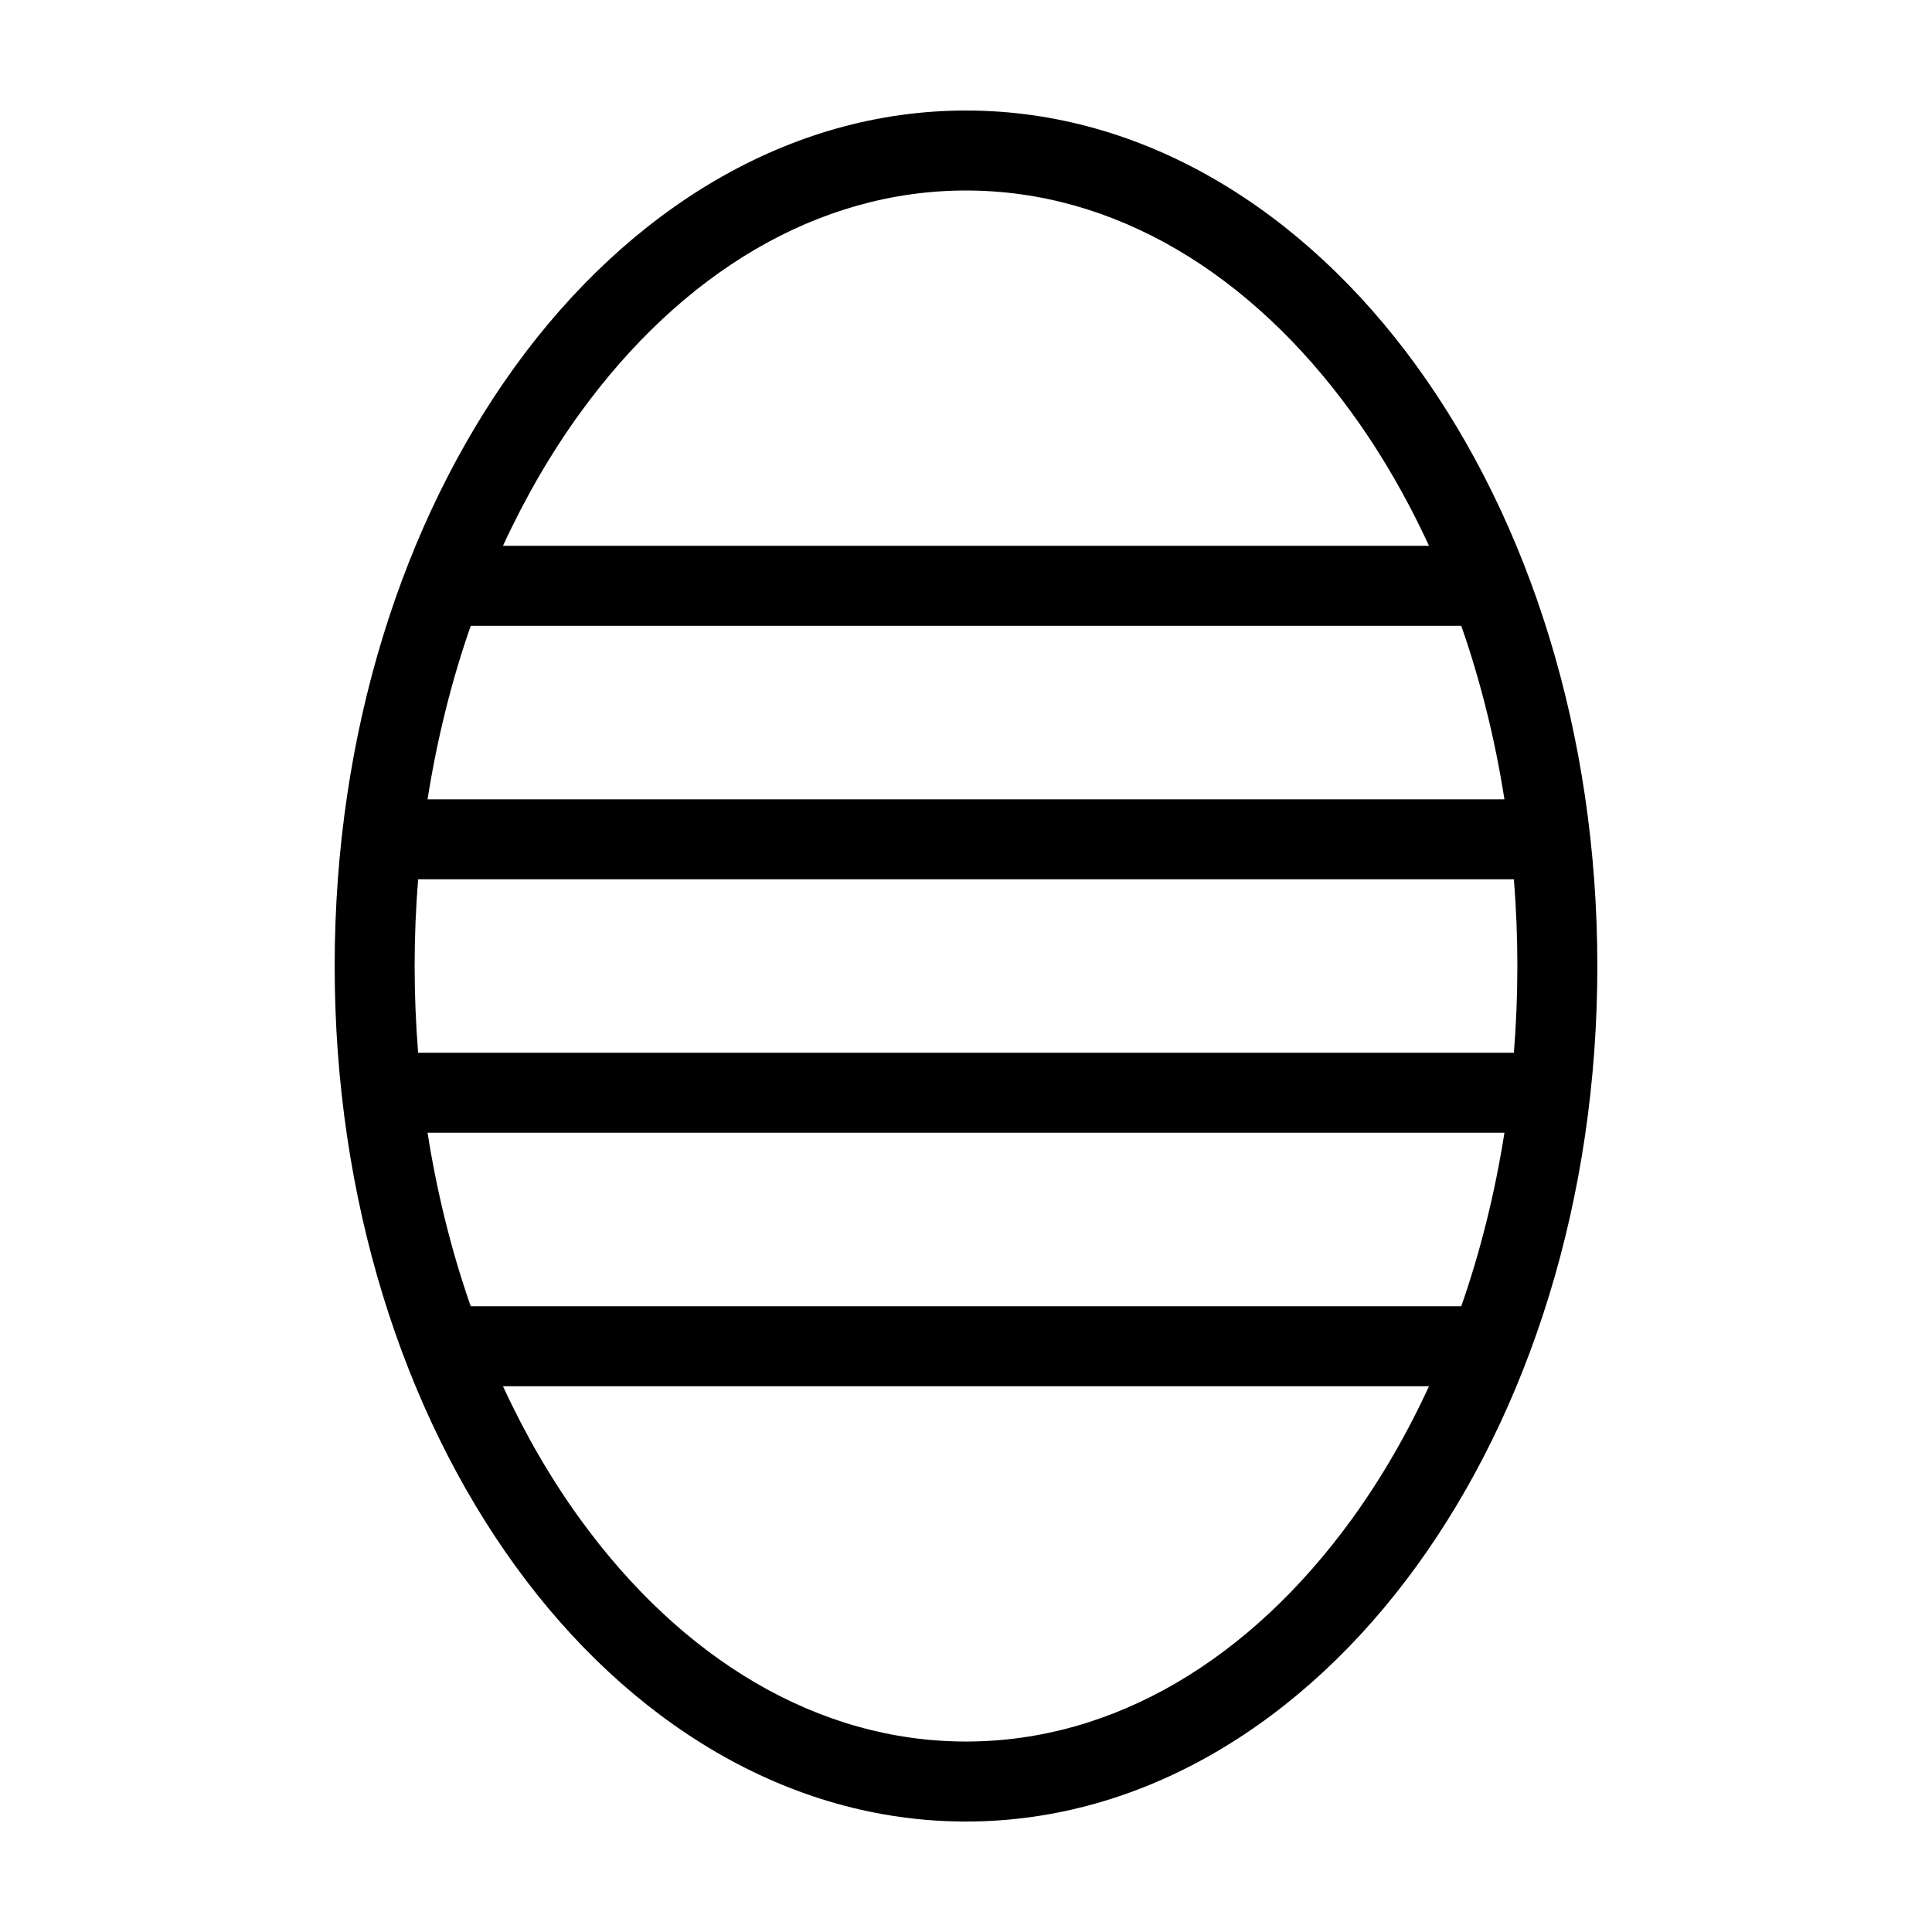
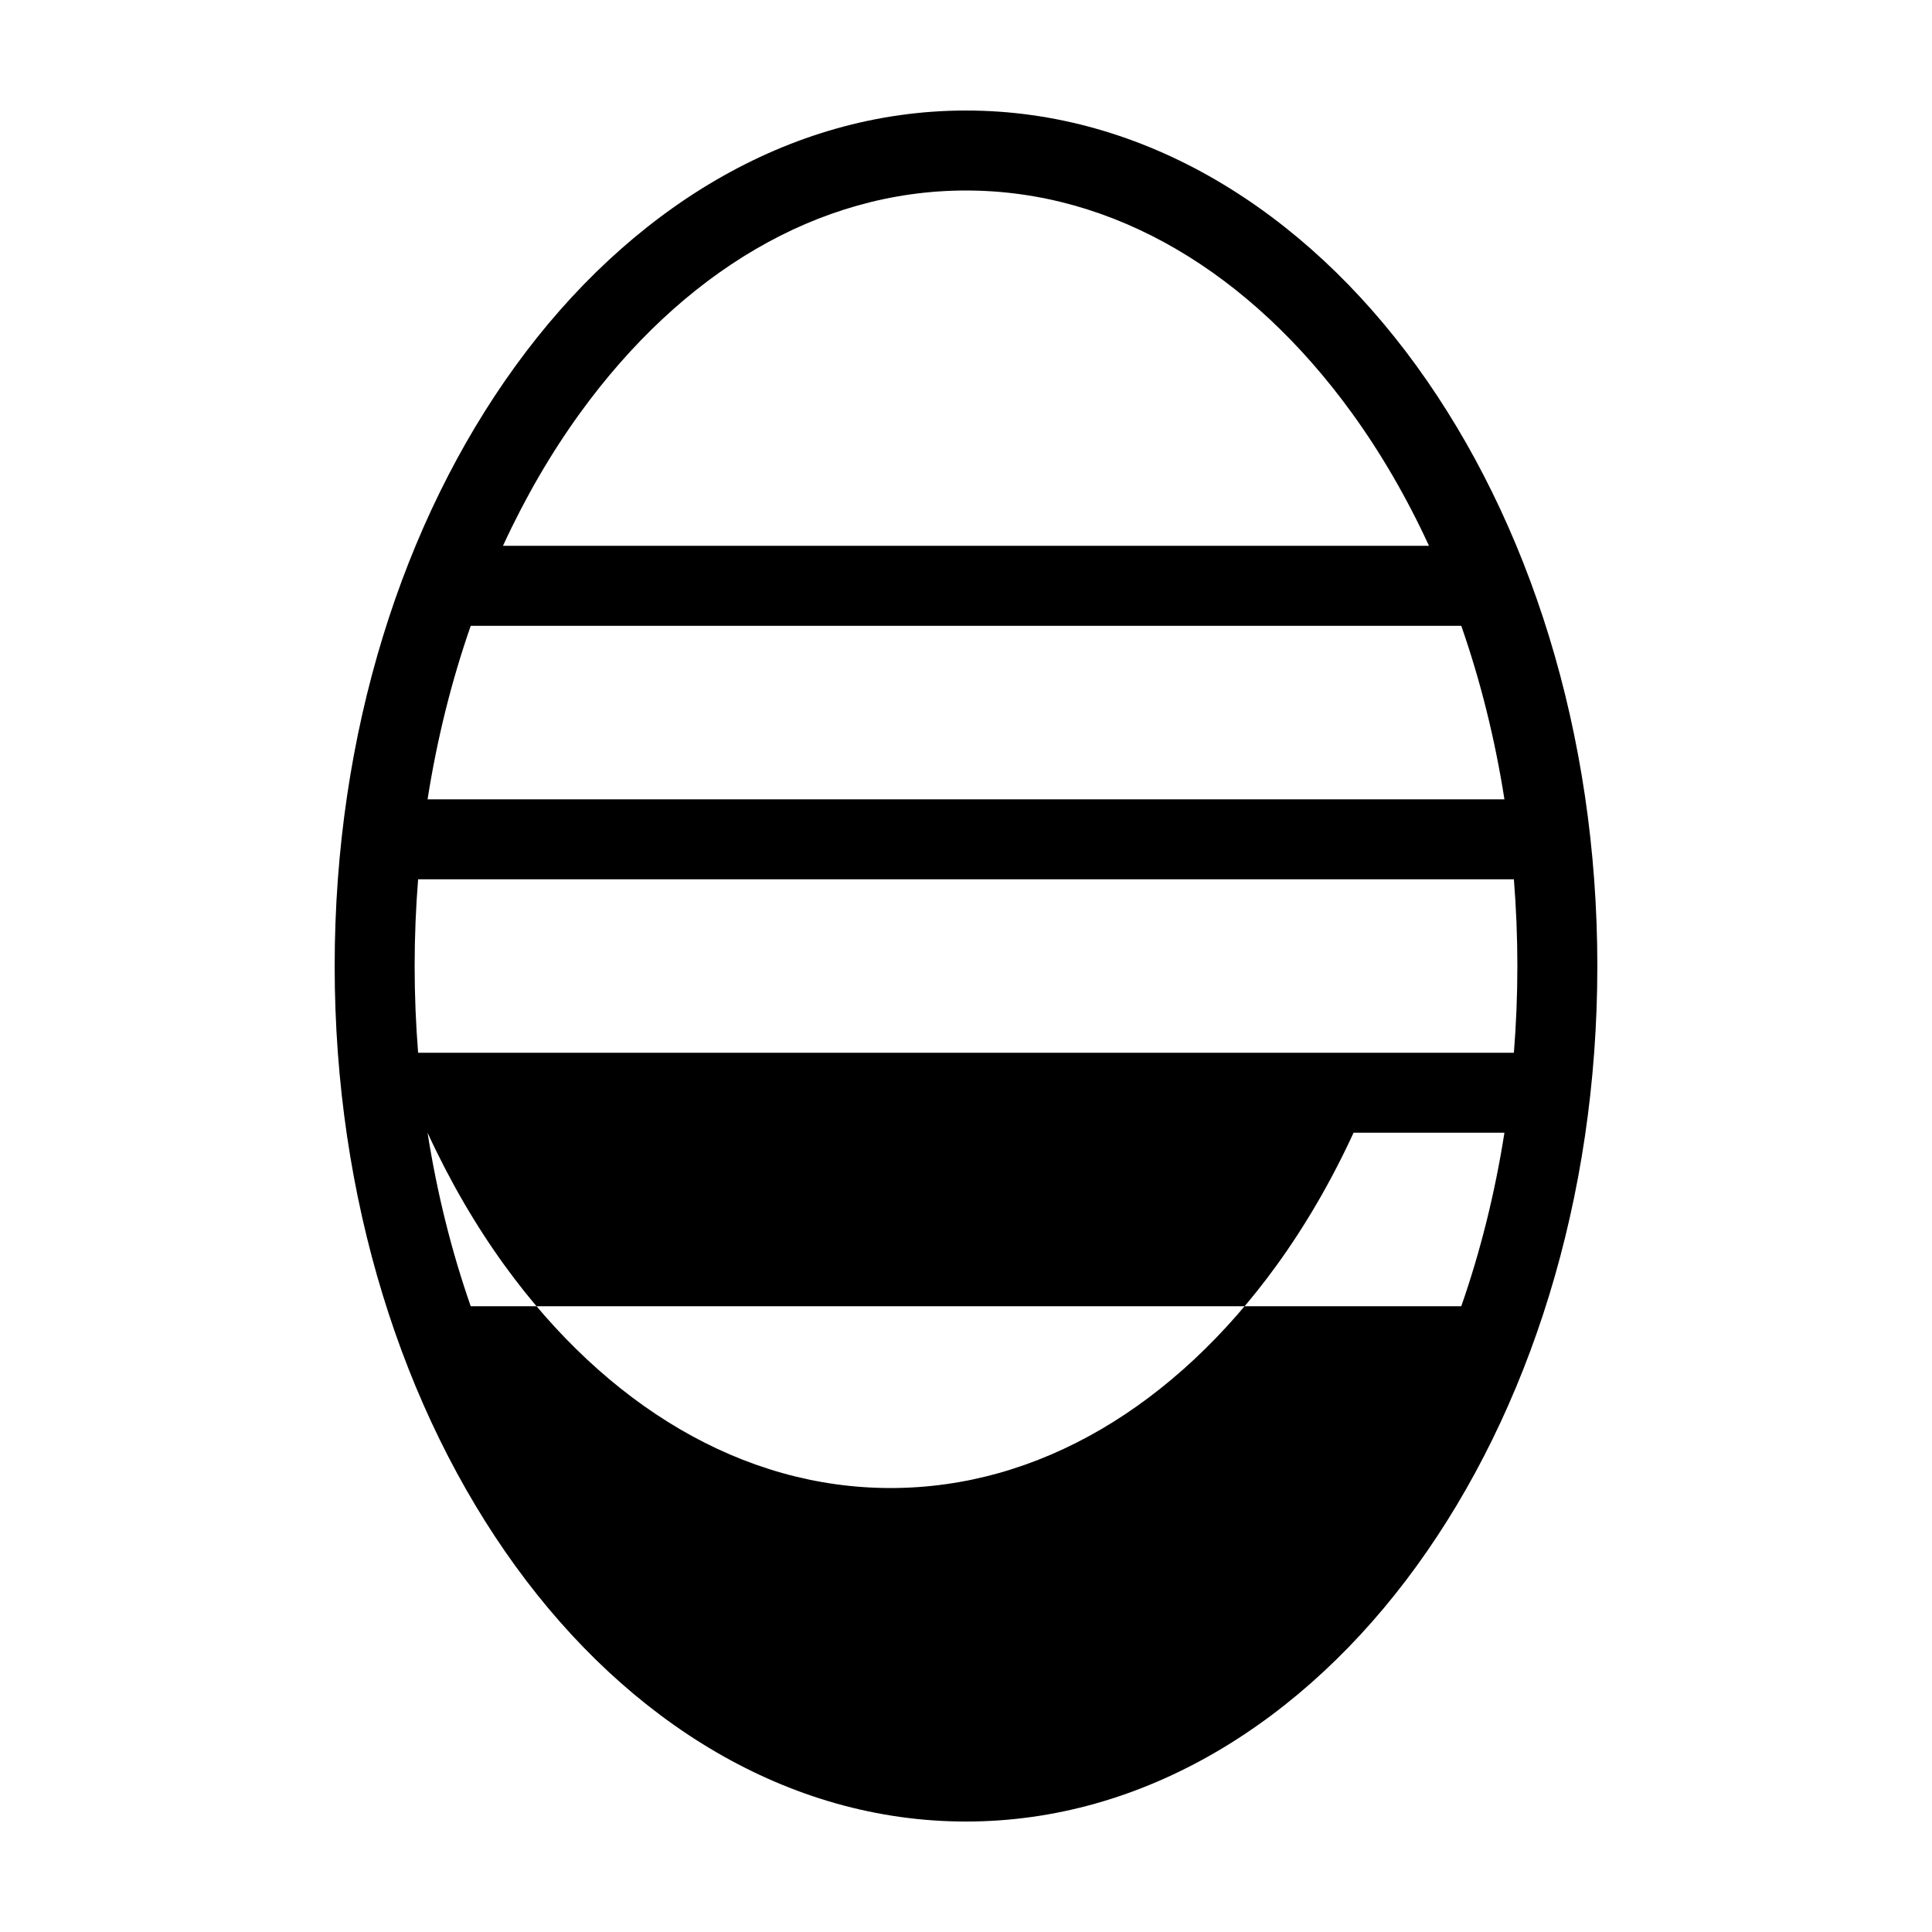
<svg xmlns="http://www.w3.org/2000/svg" fill="#000000" width="800px" height="800px" version="1.1" viewBox="144 144 512 512">
-   <path d="m400 173.29c-47.227 0-89.527 26.496-119.39 67.68s-47.918 97.277-47.918 159.04c0 61.754 18.055 117.85 47.918 159.04s72.164 67.676 119.39 67.676c47.223 0 89.523-26.492 119.39-67.676s47.922-97.281 47.922-159.04c0-61.758-18.059-117.85-47.922-159.04s-72.164-67.68-119.39-67.68zm0 21.195c39.324 0 75.379 21.887 102.23 58.922 7.684 10.598 14.559 22.414 20.465 35.238h-245.4c5.906-12.824 12.781-24.641 20.465-35.238 26.855-37.035 62.91-58.922 102.24-58.922zm-131.25 115.36h262.5c5.043 14.438 8.91 29.852 11.441 45.98h-285.38c2.531-16.129 6.402-31.543 11.441-45.98zm-13.945 67.176h290.39c0.602 7.547 0.922 15.215 0.922 22.988s-0.32 15.441-0.922 22.984h-290.39c-0.602-7.543-0.922-15.211-0.922-22.984s0.32-15.441 0.922-22.988zm2.504 67.168h285.38c-2.531 16.129-6.398 31.547-11.441 45.984h-262.5c-5.039-14.438-8.91-29.855-11.441-45.984zm19.988 67.18h245.4c-5.906 12.82-12.781 24.641-20.465 35.234-26.855 37.035-62.91 58.922-102.23 58.922-39.328 0-75.383-21.887-102.24-58.922-7.684-10.594-14.559-22.414-20.465-35.234z" />
+   <path d="m400 173.29c-47.227 0-89.527 26.496-119.39 67.68s-47.918 97.277-47.918 159.04c0 61.754 18.055 117.85 47.918 159.04s72.164 67.676 119.39 67.676c47.223 0 89.523-26.492 119.39-67.676s47.922-97.281 47.922-159.04c0-61.758-18.059-117.85-47.922-159.04s-72.164-67.68-119.39-67.68zm0 21.195c39.324 0 75.379 21.887 102.23 58.922 7.684 10.598 14.559 22.414 20.465 35.238h-245.4c5.906-12.824 12.781-24.641 20.465-35.238 26.855-37.035 62.91-58.922 102.24-58.922zm-131.25 115.36h262.5c5.043 14.438 8.91 29.852 11.441 45.98h-285.38c2.531-16.129 6.402-31.543 11.441-45.98zm-13.945 67.176h290.39c0.602 7.547 0.922 15.215 0.922 22.988s-0.32 15.441-0.922 22.984h-290.39c-0.602-7.543-0.922-15.211-0.922-22.984s0.32-15.441 0.922-22.988zm2.504 67.168h285.38c-2.531 16.129-6.398 31.547-11.441 45.984h-262.5c-5.039-14.438-8.91-29.855-11.441-45.984zh245.4c-5.906 12.82-12.781 24.641-20.465 35.234-26.855 37.035-62.91 58.922-102.23 58.922-39.328 0-75.383-21.887-102.24-58.922-7.684-10.594-14.559-22.414-20.465-35.234z" />
</svg>